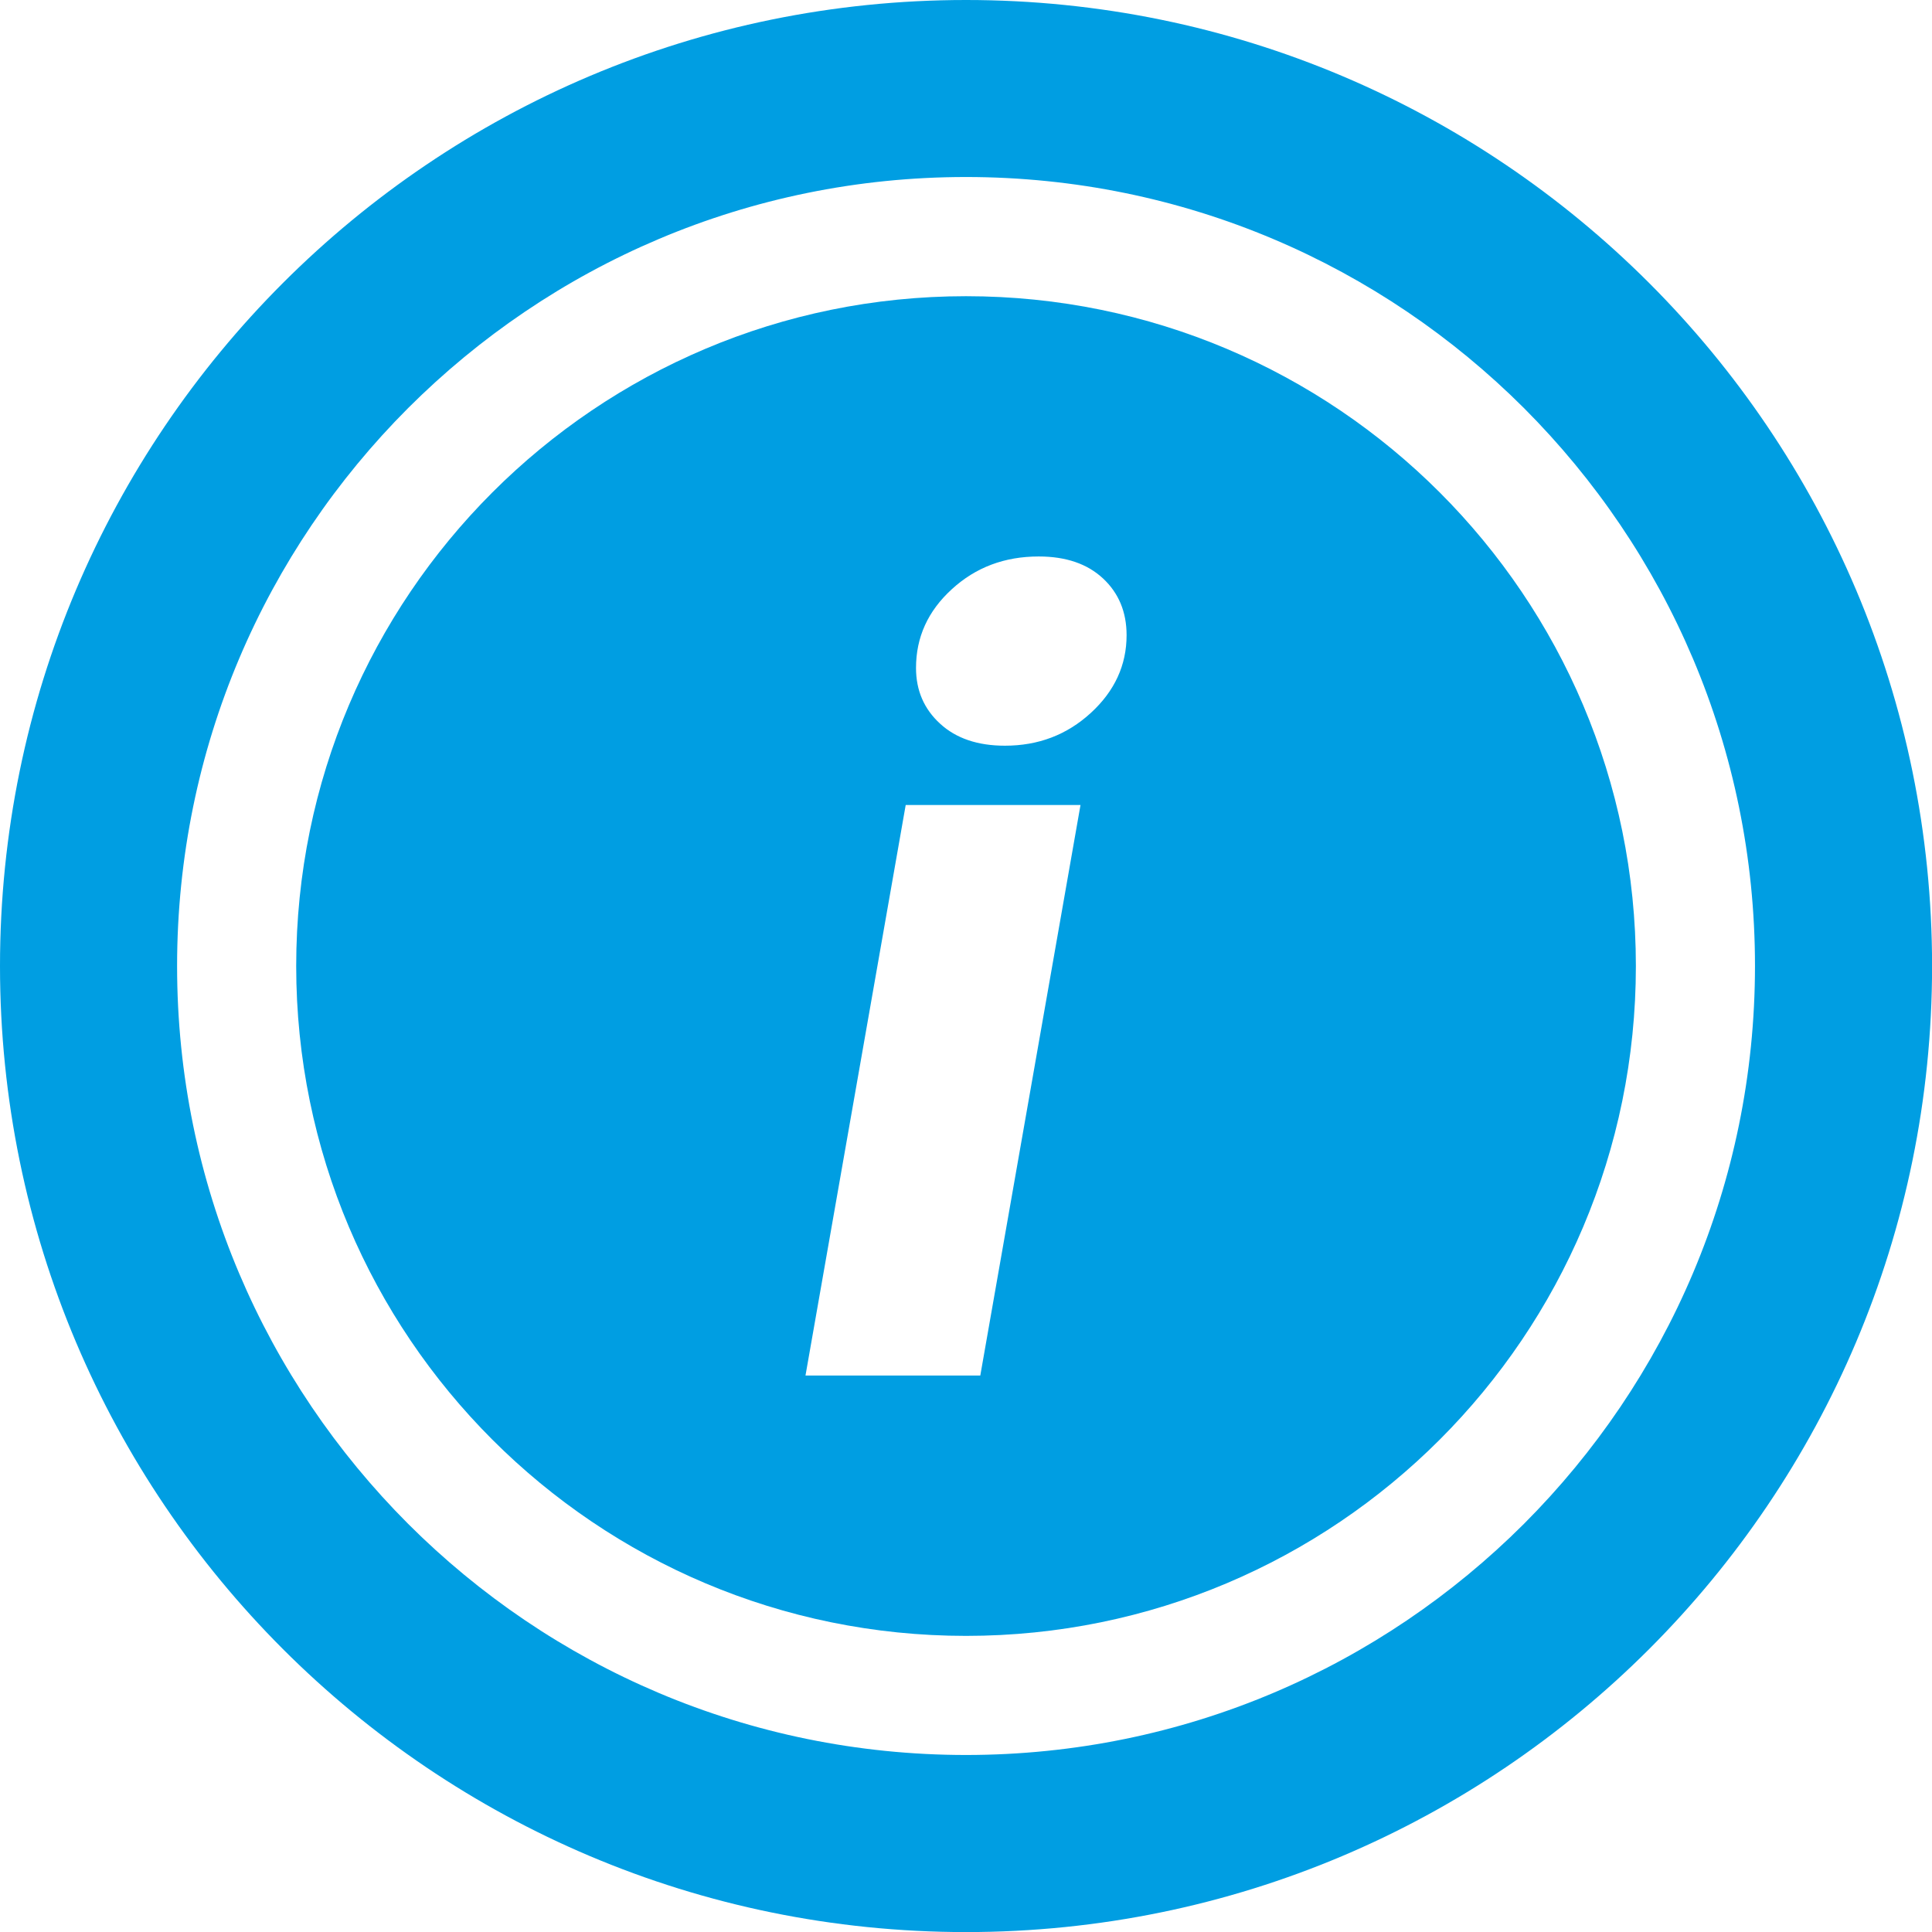
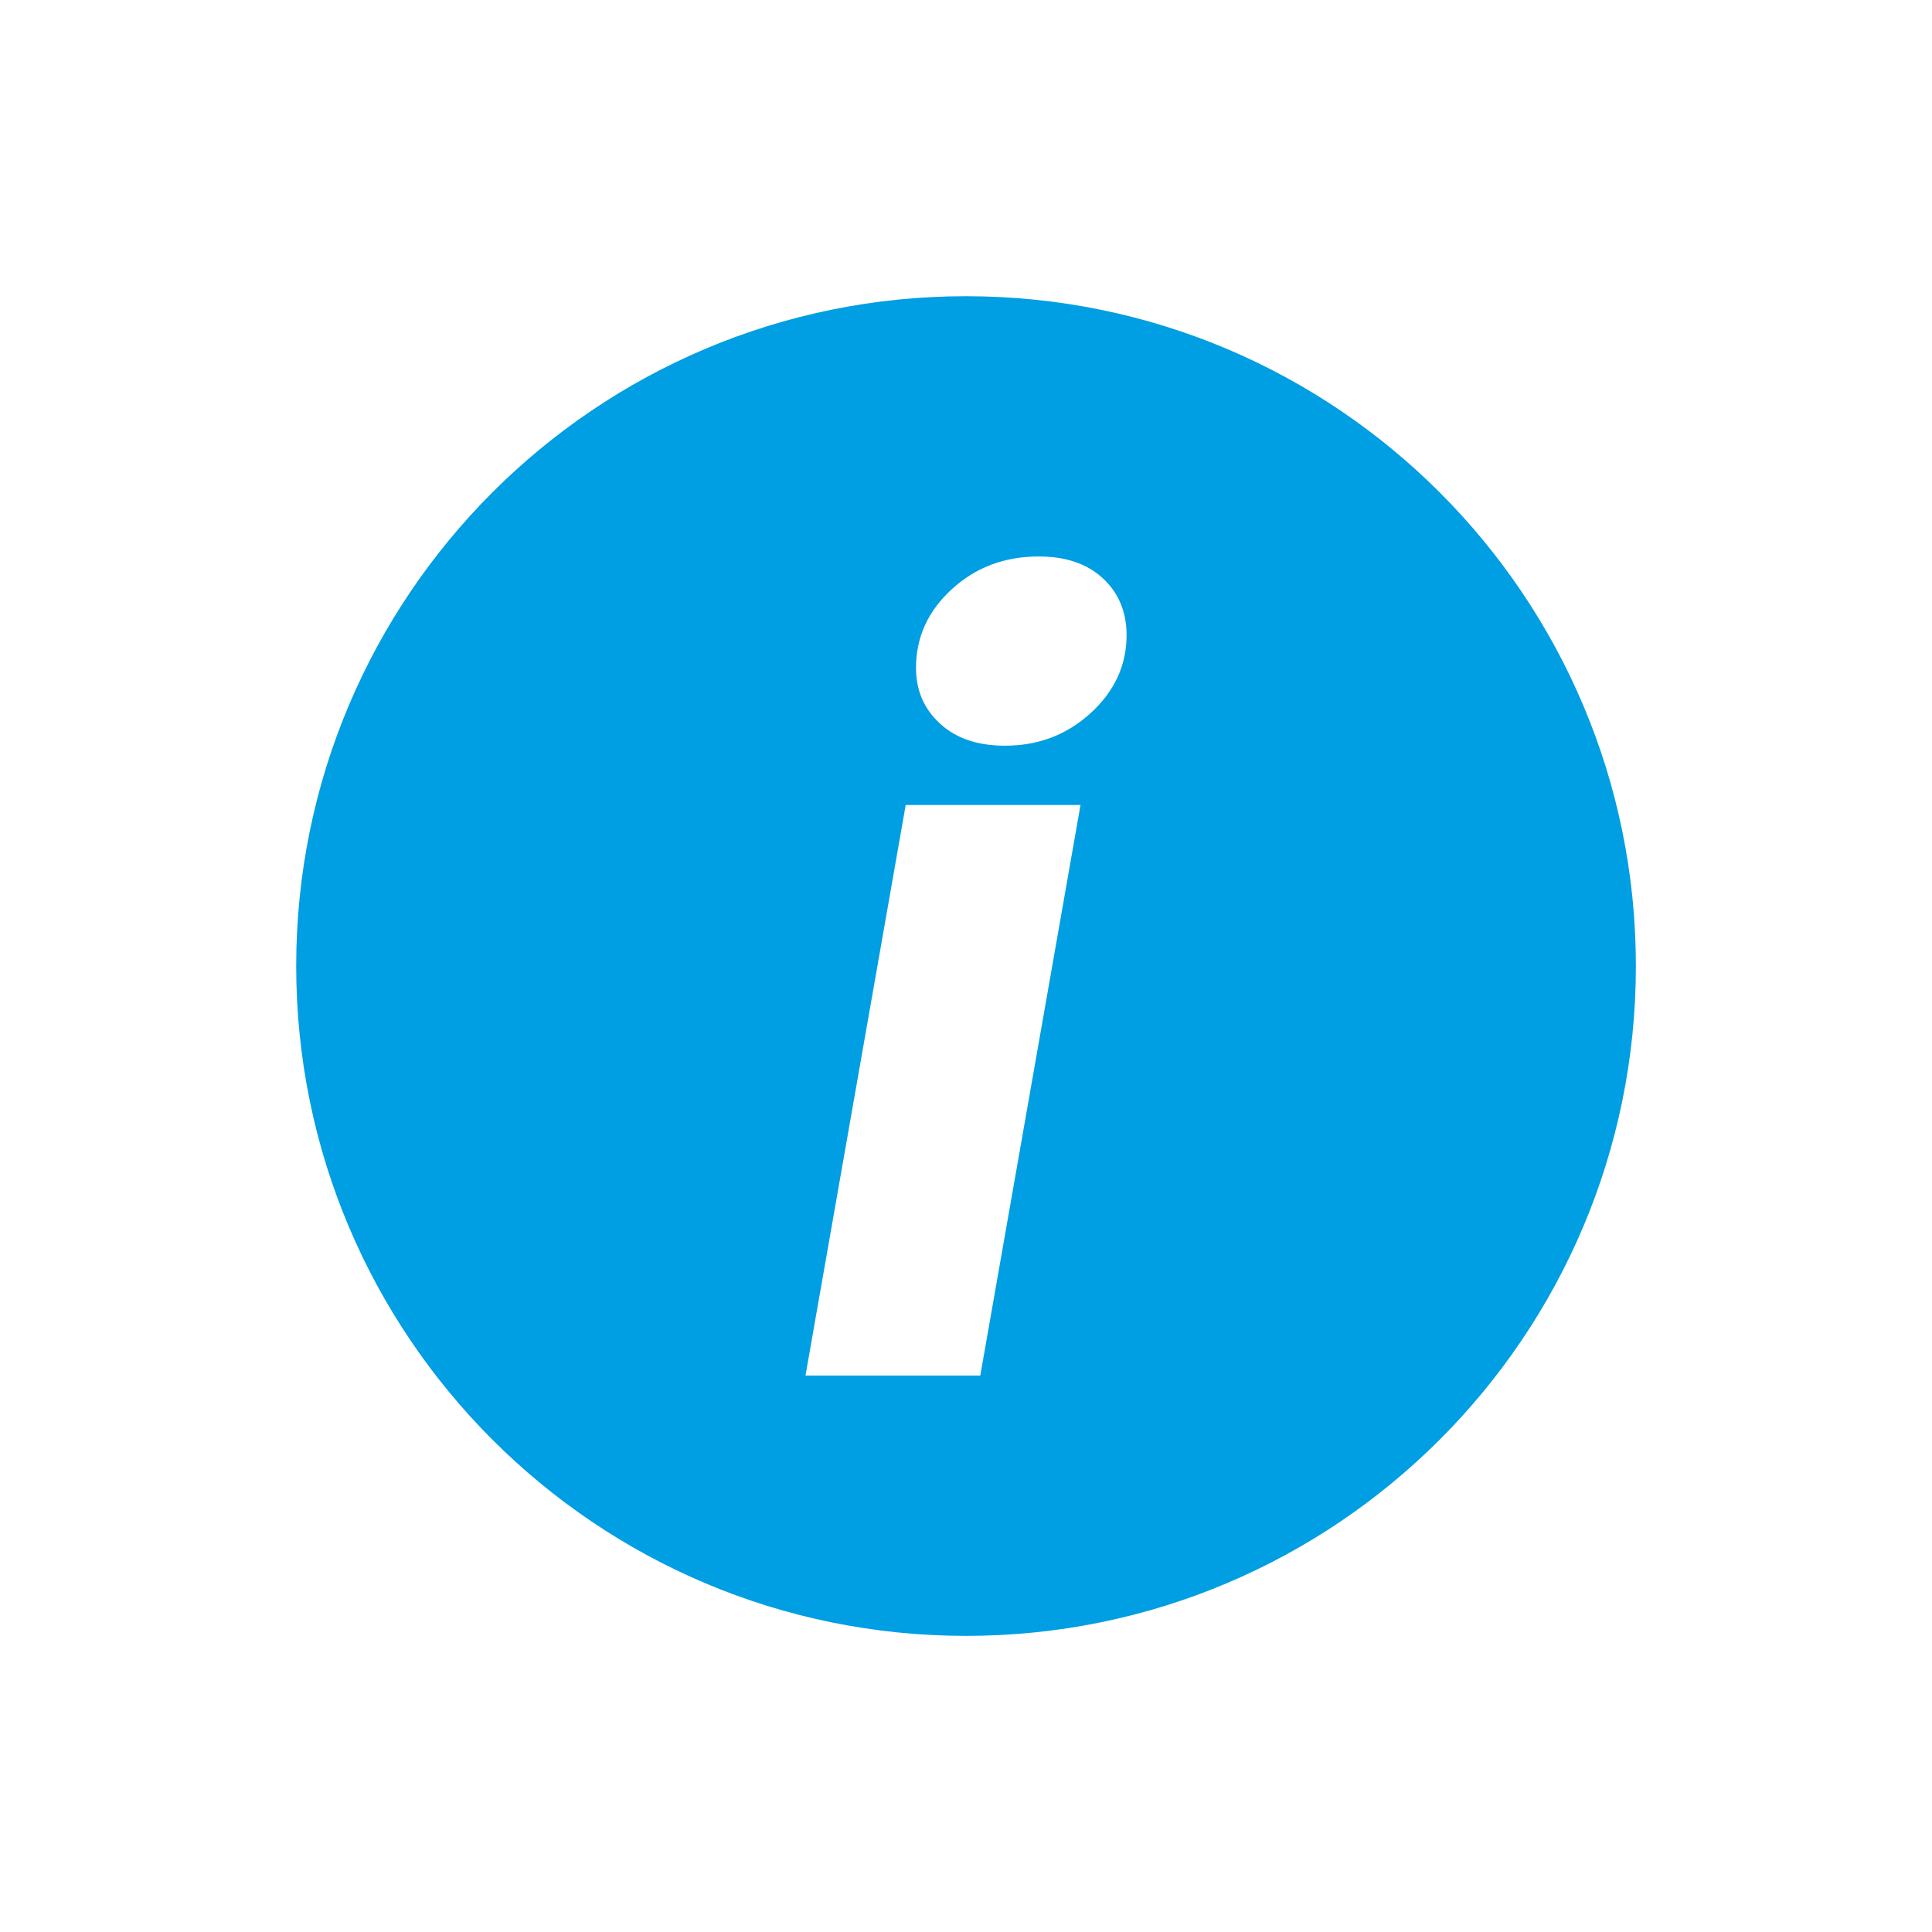
<svg xmlns="http://www.w3.org/2000/svg" id="Calque_2" width="24.525" height="24.525" viewBox="0 0 24.525 24.525">
  <path d="M12.263,3.76C7.567,3.76,3.76,7.567,3.76,12.263c0,4.696,3.807,8.503,8.503,8.503s8.503-3.807,8.503-8.503c0-4.696-3.807-8.503-8.503-8.503Zm.182,13.701h-2.22l1.272-7.242h2.219l-1.272,7.242Zm1.402-8.411c-.303,.278-.666,.416-1.09,.416-.346,0-.621-.093-.824-.28-.203-.186-.305-.421-.305-.707,0-.39,.151-.722,.454-.999,.303-.278,.67-.416,1.103-.416,.346,0,.618,.093,.818,.28,.199,.186,.298,.426,.298,.719,0,.381-.152,.71-.454,.987Z" fill="#009ee2" />
-   <path d="M12.263,0C5.49,.001,.001,5.49,0,12.263c.001,6.773,5.49,12.262,12.263,12.263,6.773-.001,12.262-5.49,12.263-12.263C24.525,5.49,19.036,.001,12.263,0Zm7.082,19.344c-1.816,1.814-4.313,2.933-7.082,2.934-2.769-.001-5.266-1.119-7.082-2.934-1.814-1.816-2.933-4.312-2.933-7.082,.001-2.769,1.119-5.266,2.933-7.082,1.816-1.814,4.313-2.933,7.082-2.933,2.769,.001,5.266,1.119,7.082,2.933,1.814,1.816,2.933,4.313,2.933,7.082-.001,2.769-1.119,5.266-2.933,7.082Z" fill="#009ee2" />
</svg>